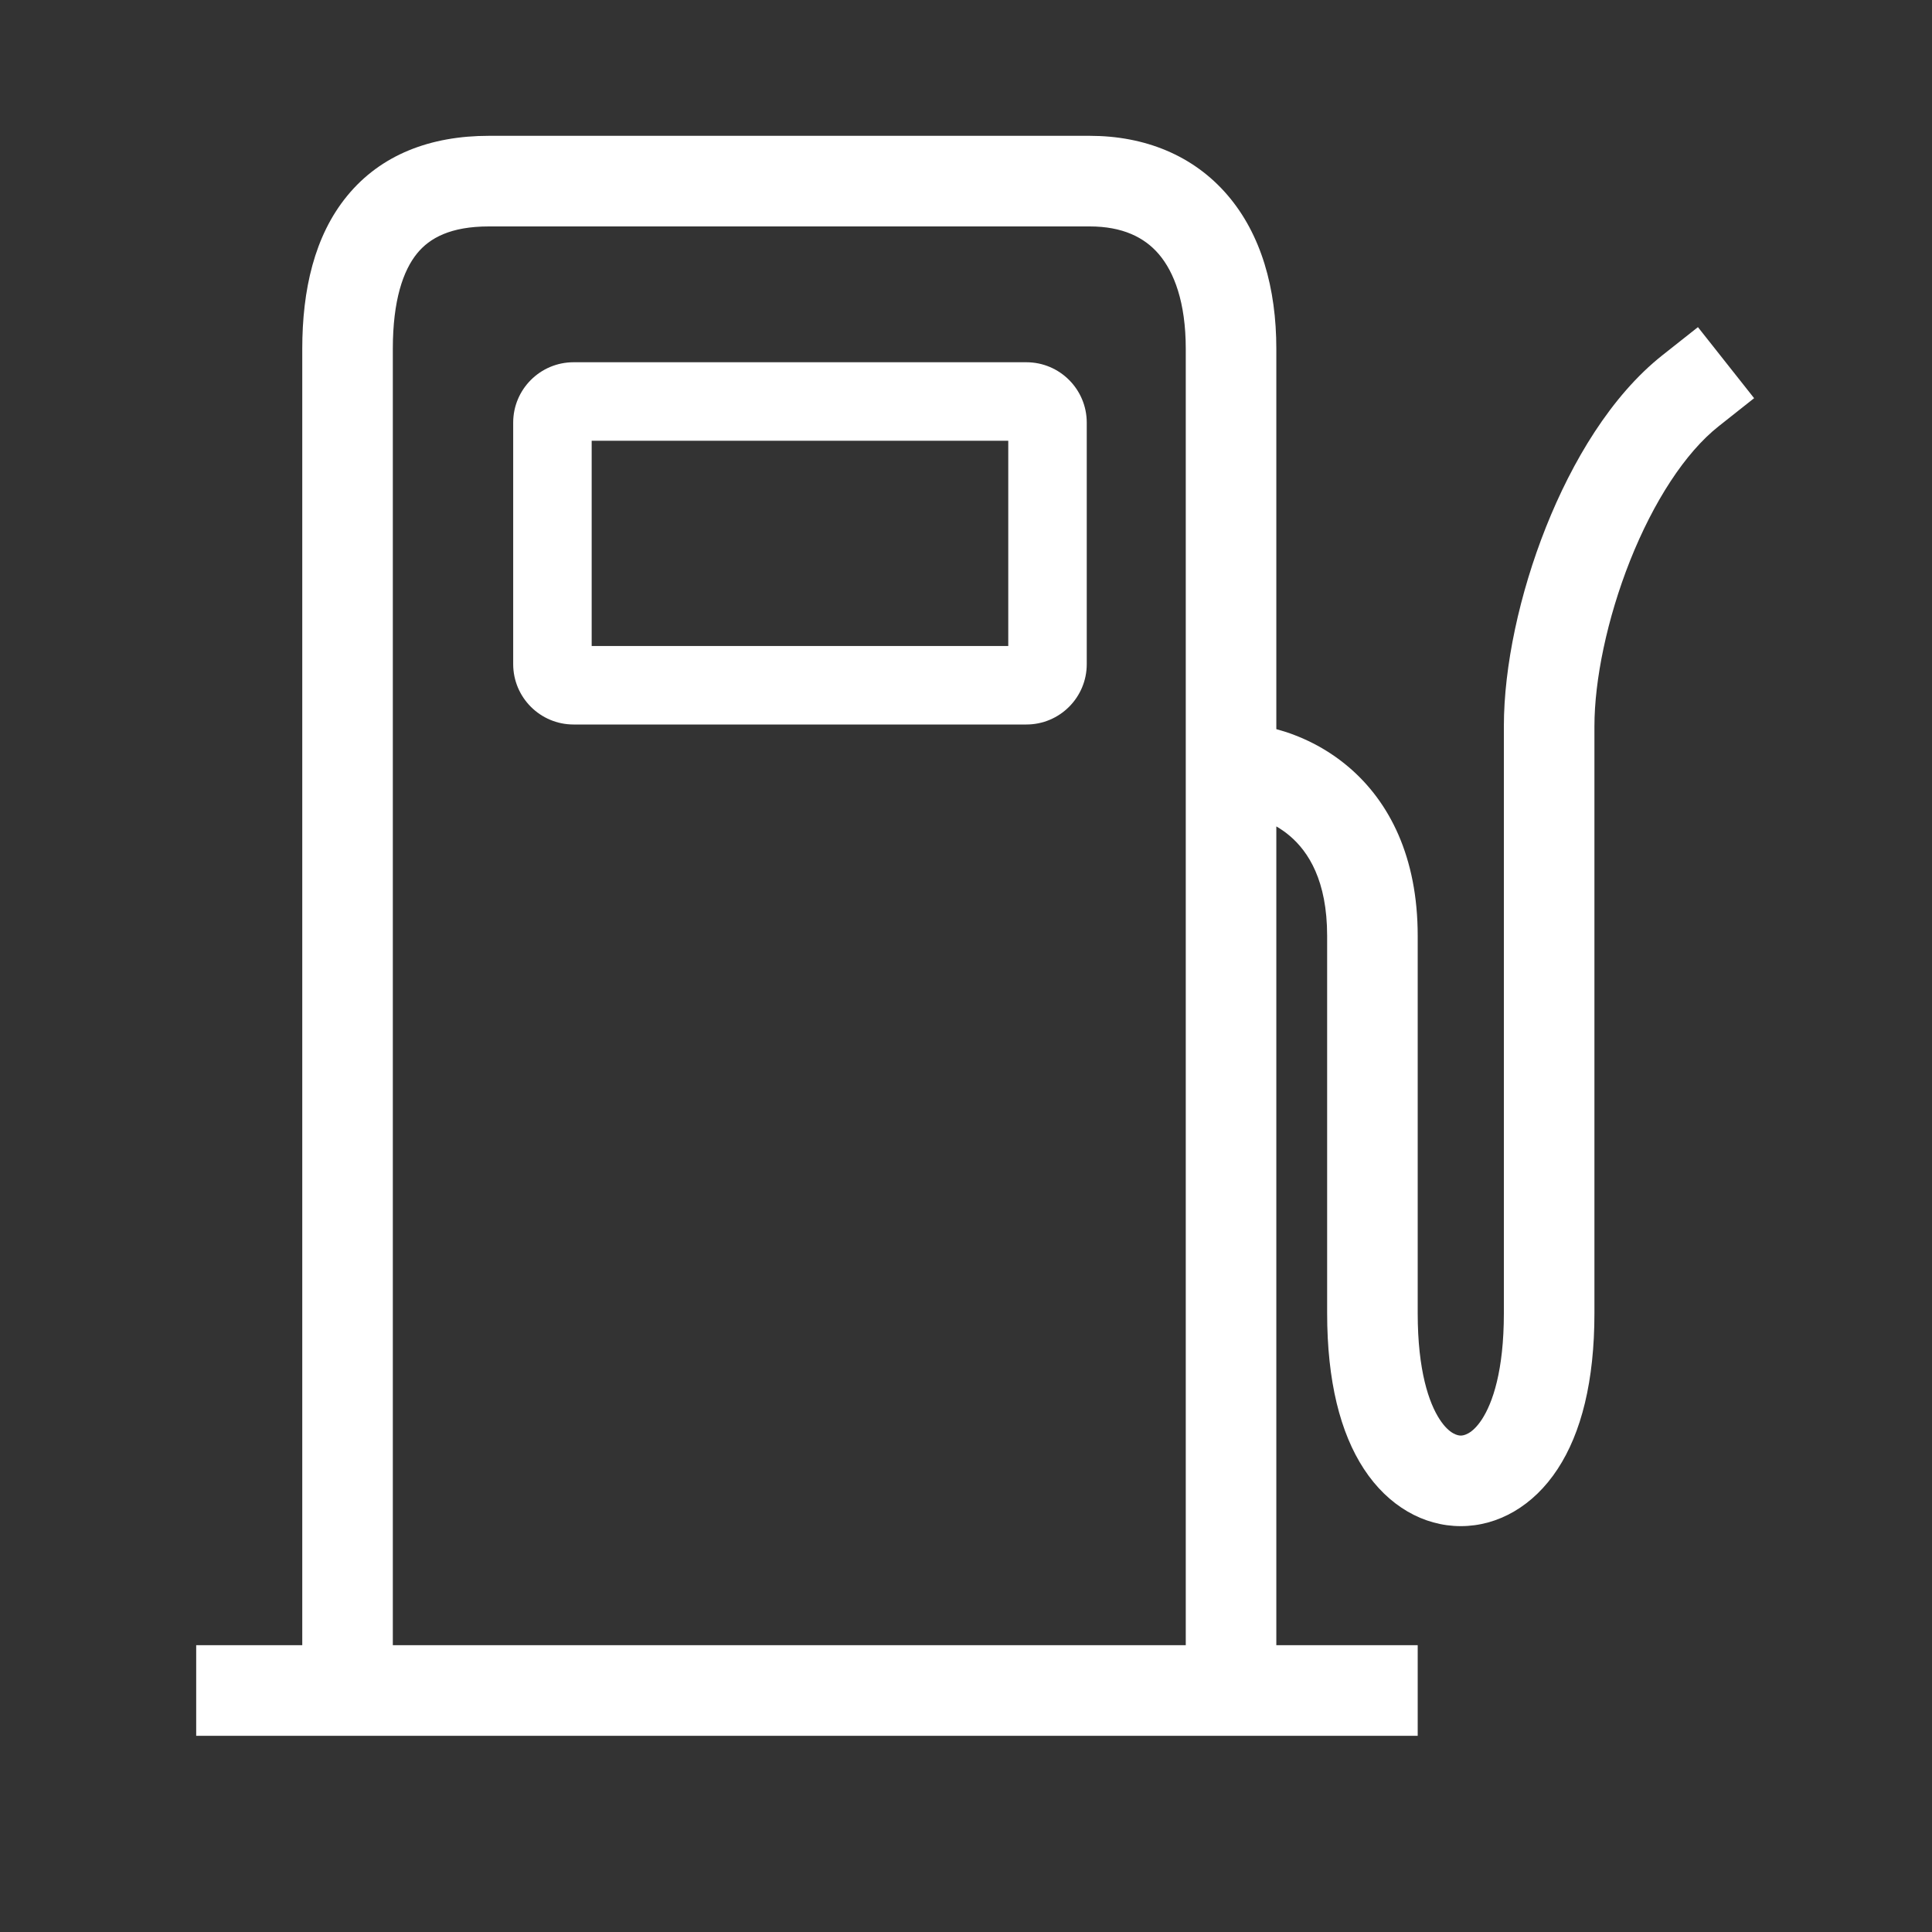
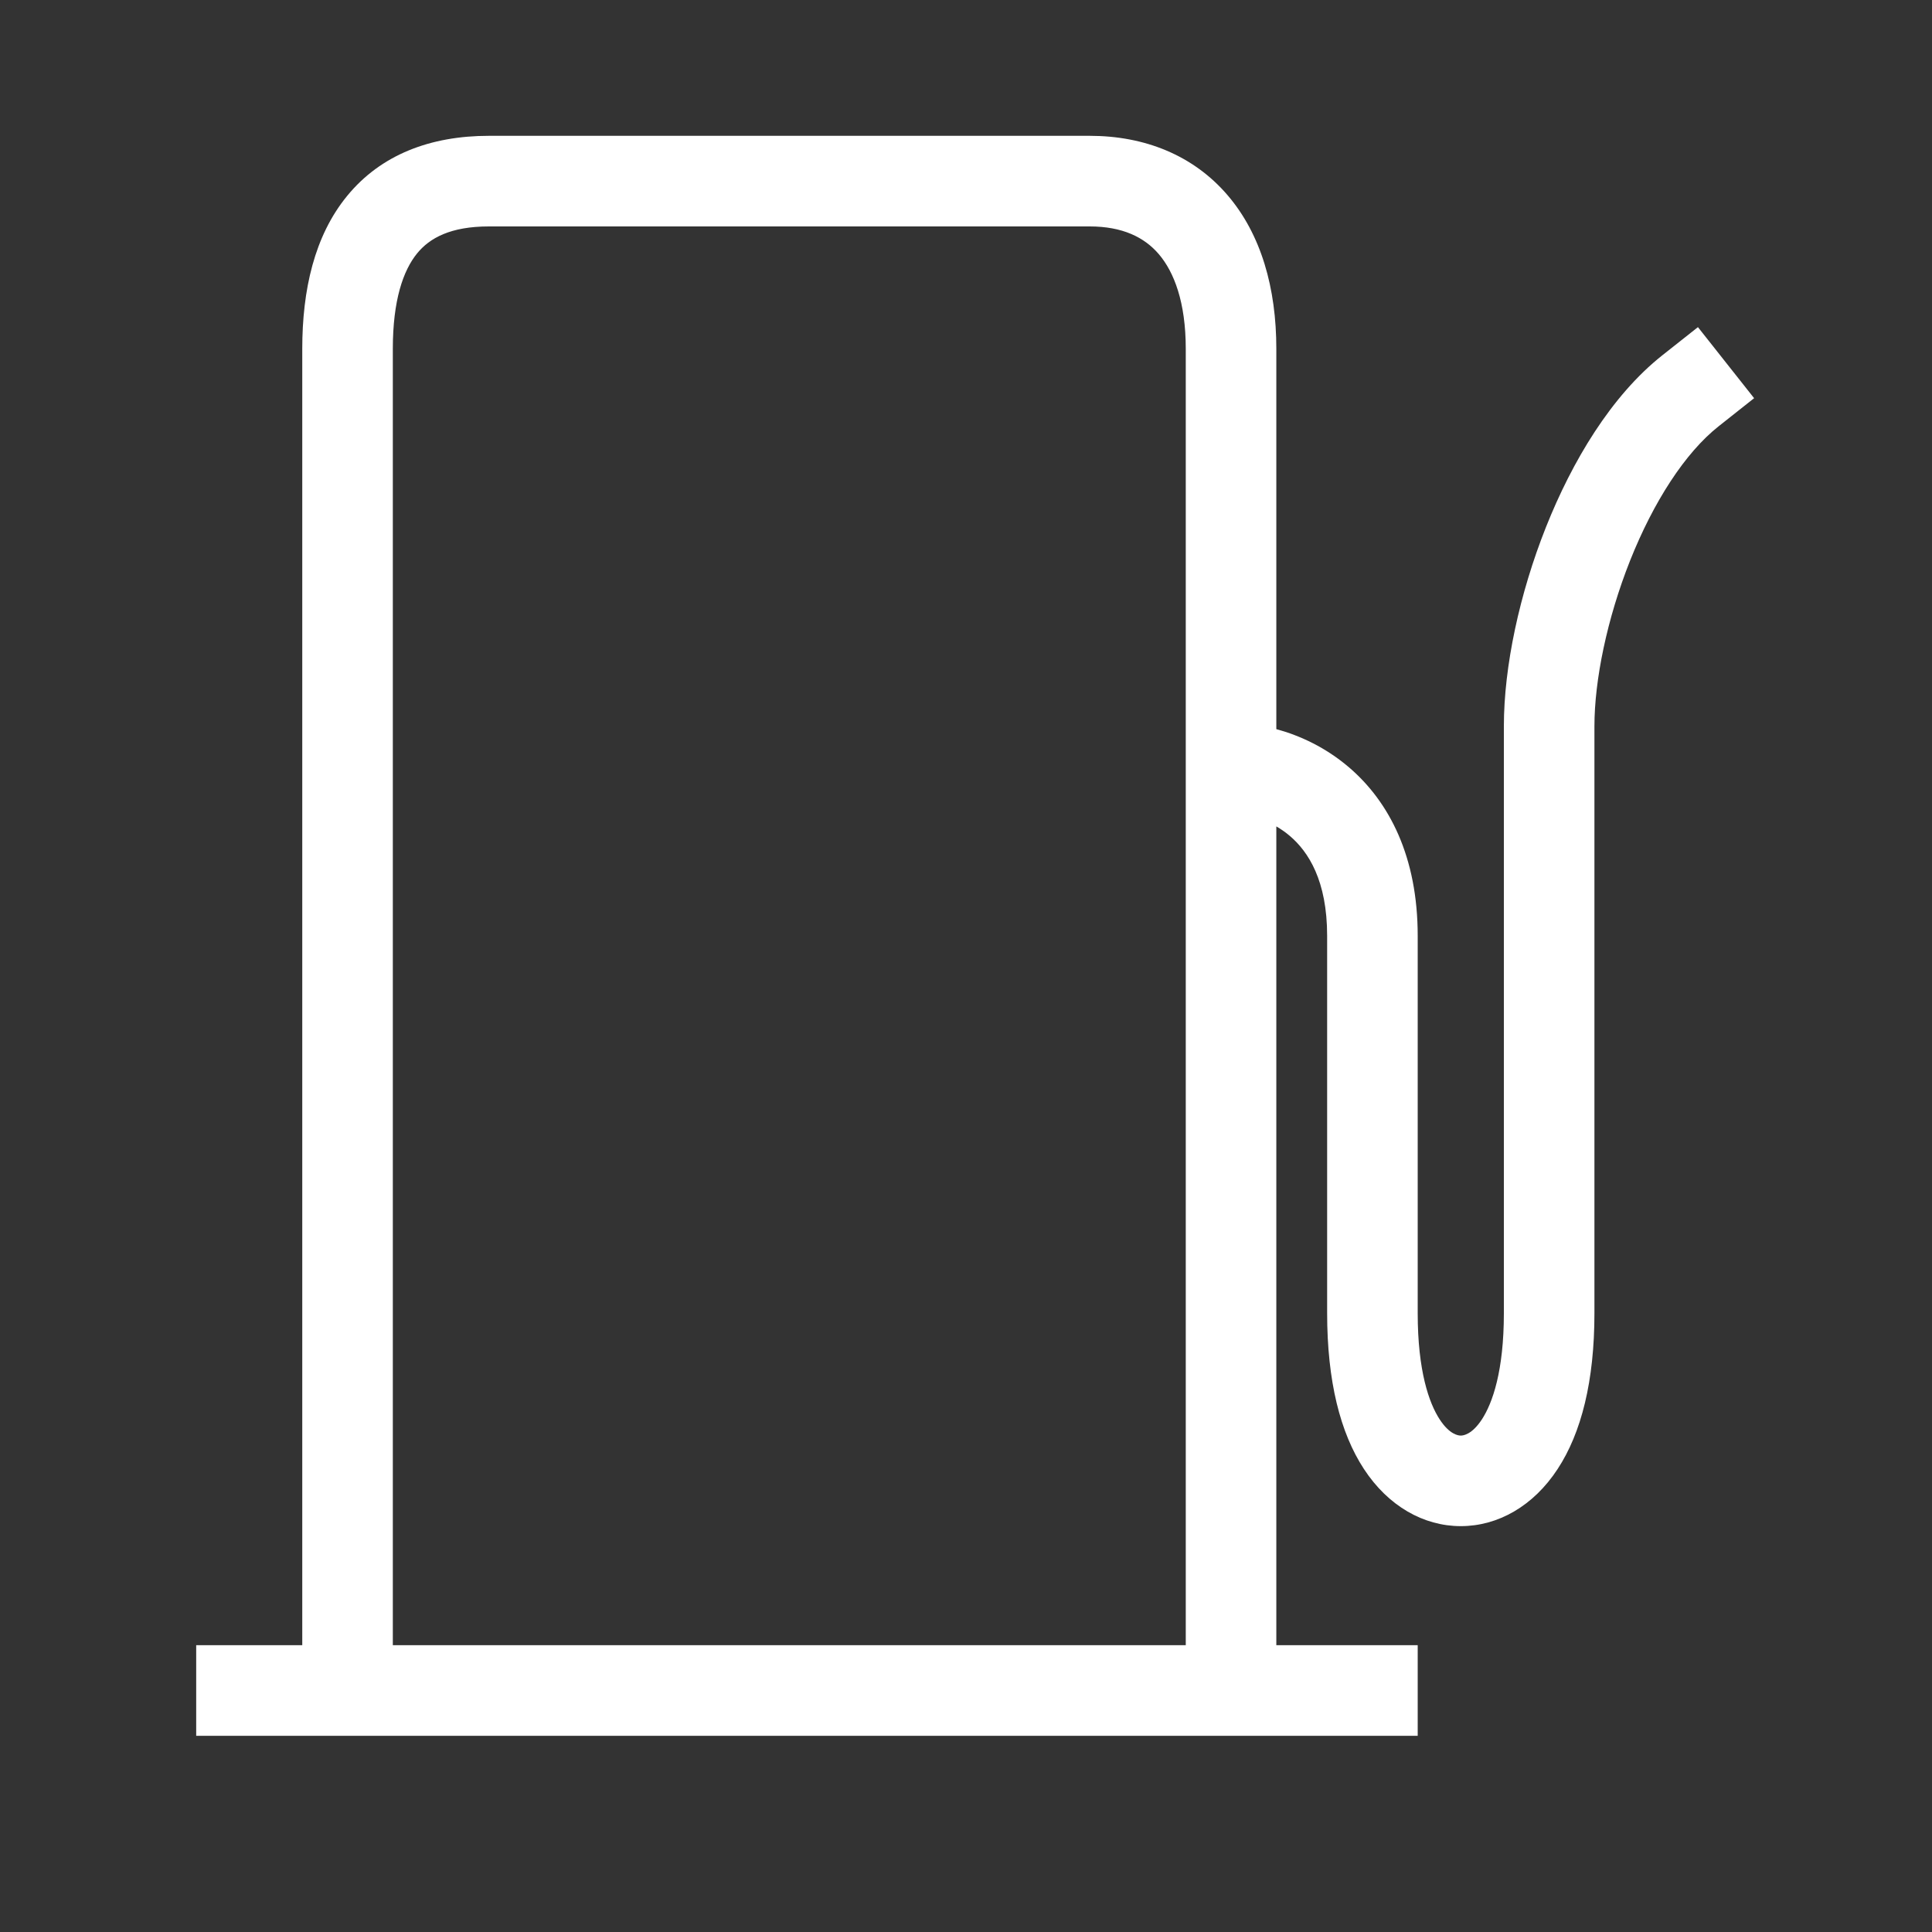
<svg xmlns="http://www.w3.org/2000/svg" width="40" height="40" viewBox="0 0 40 40" fill="none">
  <rect x="0" y="0" width="40" height="40" fill="#333333" stroke="none" />
  <path fill-rule="evenodd" clip-rule="evenodd" d="M8.636 5.246C8.346 5.601 8.133 6.22 8.133 7.222V34.062H24.55V7.222C24.55 6.257 24.308 5.632 23.992 5.262C23.693 4.912 23.239 4.688 22.561 4.688H10.122C9.33 4.688 8.897 4.926 8.636 5.246ZM26.425 34.062H29.352V35.938H4.062V34.062H6.258V7.222C6.258 6.003 6.509 4.885 7.184 4.06C7.886 3.199 8.917 2.812 10.122 2.812H22.561C23.697 2.812 24.707 3.213 25.417 4.043C26.111 4.854 26.425 5.965 26.425 7.222V15.096C26.919 15.23 27.449 15.477 27.926 15.884C28.767 16.602 29.352 17.742 29.352 19.375V27.188C29.352 28.384 29.587 29.05 29.807 29.387C30.013 29.703 30.194 29.722 30.244 29.722C30.294 29.722 30.474 29.703 30.681 29.387C30.901 29.05 31.136 28.384 31.136 27.188V15.035C31.136 13.796 31.461 12.288 32.007 10.915C32.548 9.554 33.357 8.194 34.418 7.355L35.154 6.773L36.317 8.244L35.582 8.826C34.887 9.375 34.233 10.391 33.749 11.607C33.271 12.811 33.011 14.082 33.011 15.035V27.188C33.011 28.595 32.74 29.665 32.25 30.413C31.747 31.183 31.013 31.597 30.244 31.597C29.475 31.597 28.741 31.183 28.238 30.413C27.748 29.665 27.477 28.595 27.477 27.188V19.375C27.477 18.23 27.087 17.634 26.708 17.31C26.617 17.232 26.522 17.166 26.425 17.11V34.062Z" fill="white" style="fill:white;fill-opacity:1;" />
-   <path fill-rule="evenodd" clip-rule="evenodd" d="M12.25 9.125V13.375H20.875V9.125H12.25ZM11.875 7.5C11.185 7.5 10.625 8.06 10.625 8.75V13.75C10.625 14.44 11.185 15 11.875 15H21.25C21.94 15 22.5 14.44 22.5 13.75V8.75C22.5 8.06 21.94 7.5 21.25 7.5H11.875Z" fill="white" style="fill:white;fill-opacity:1;" />
</svg>